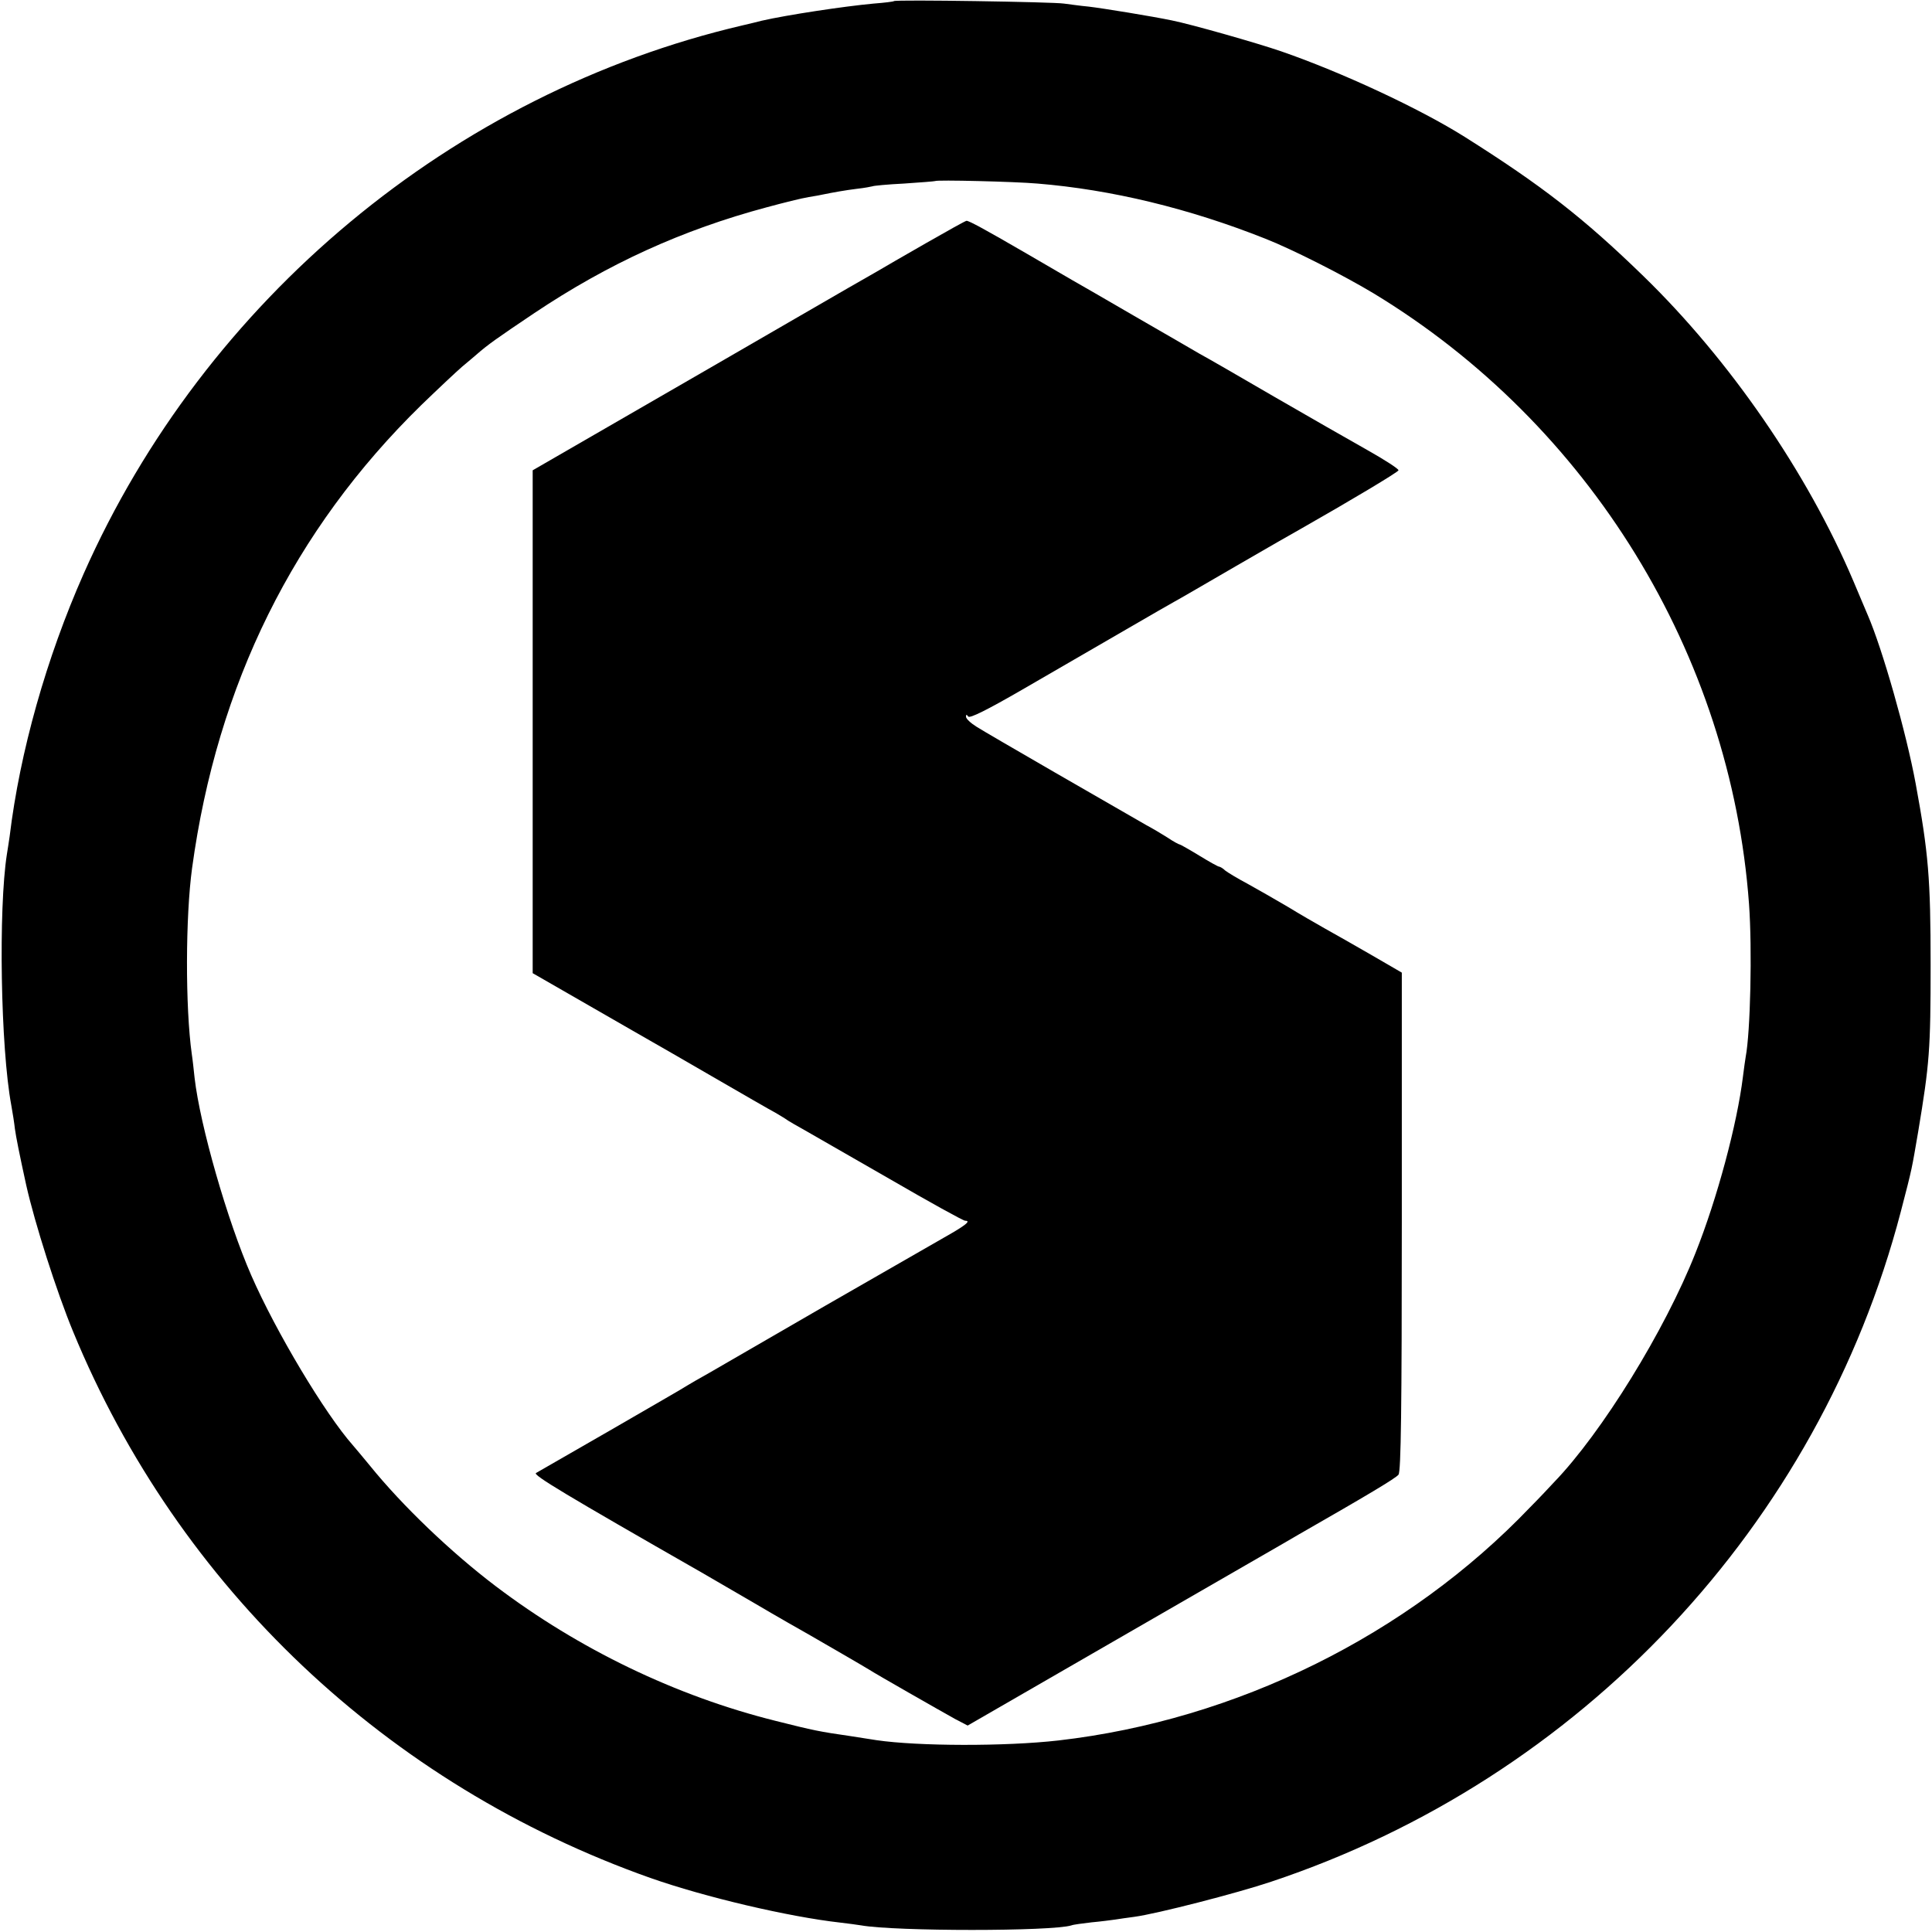
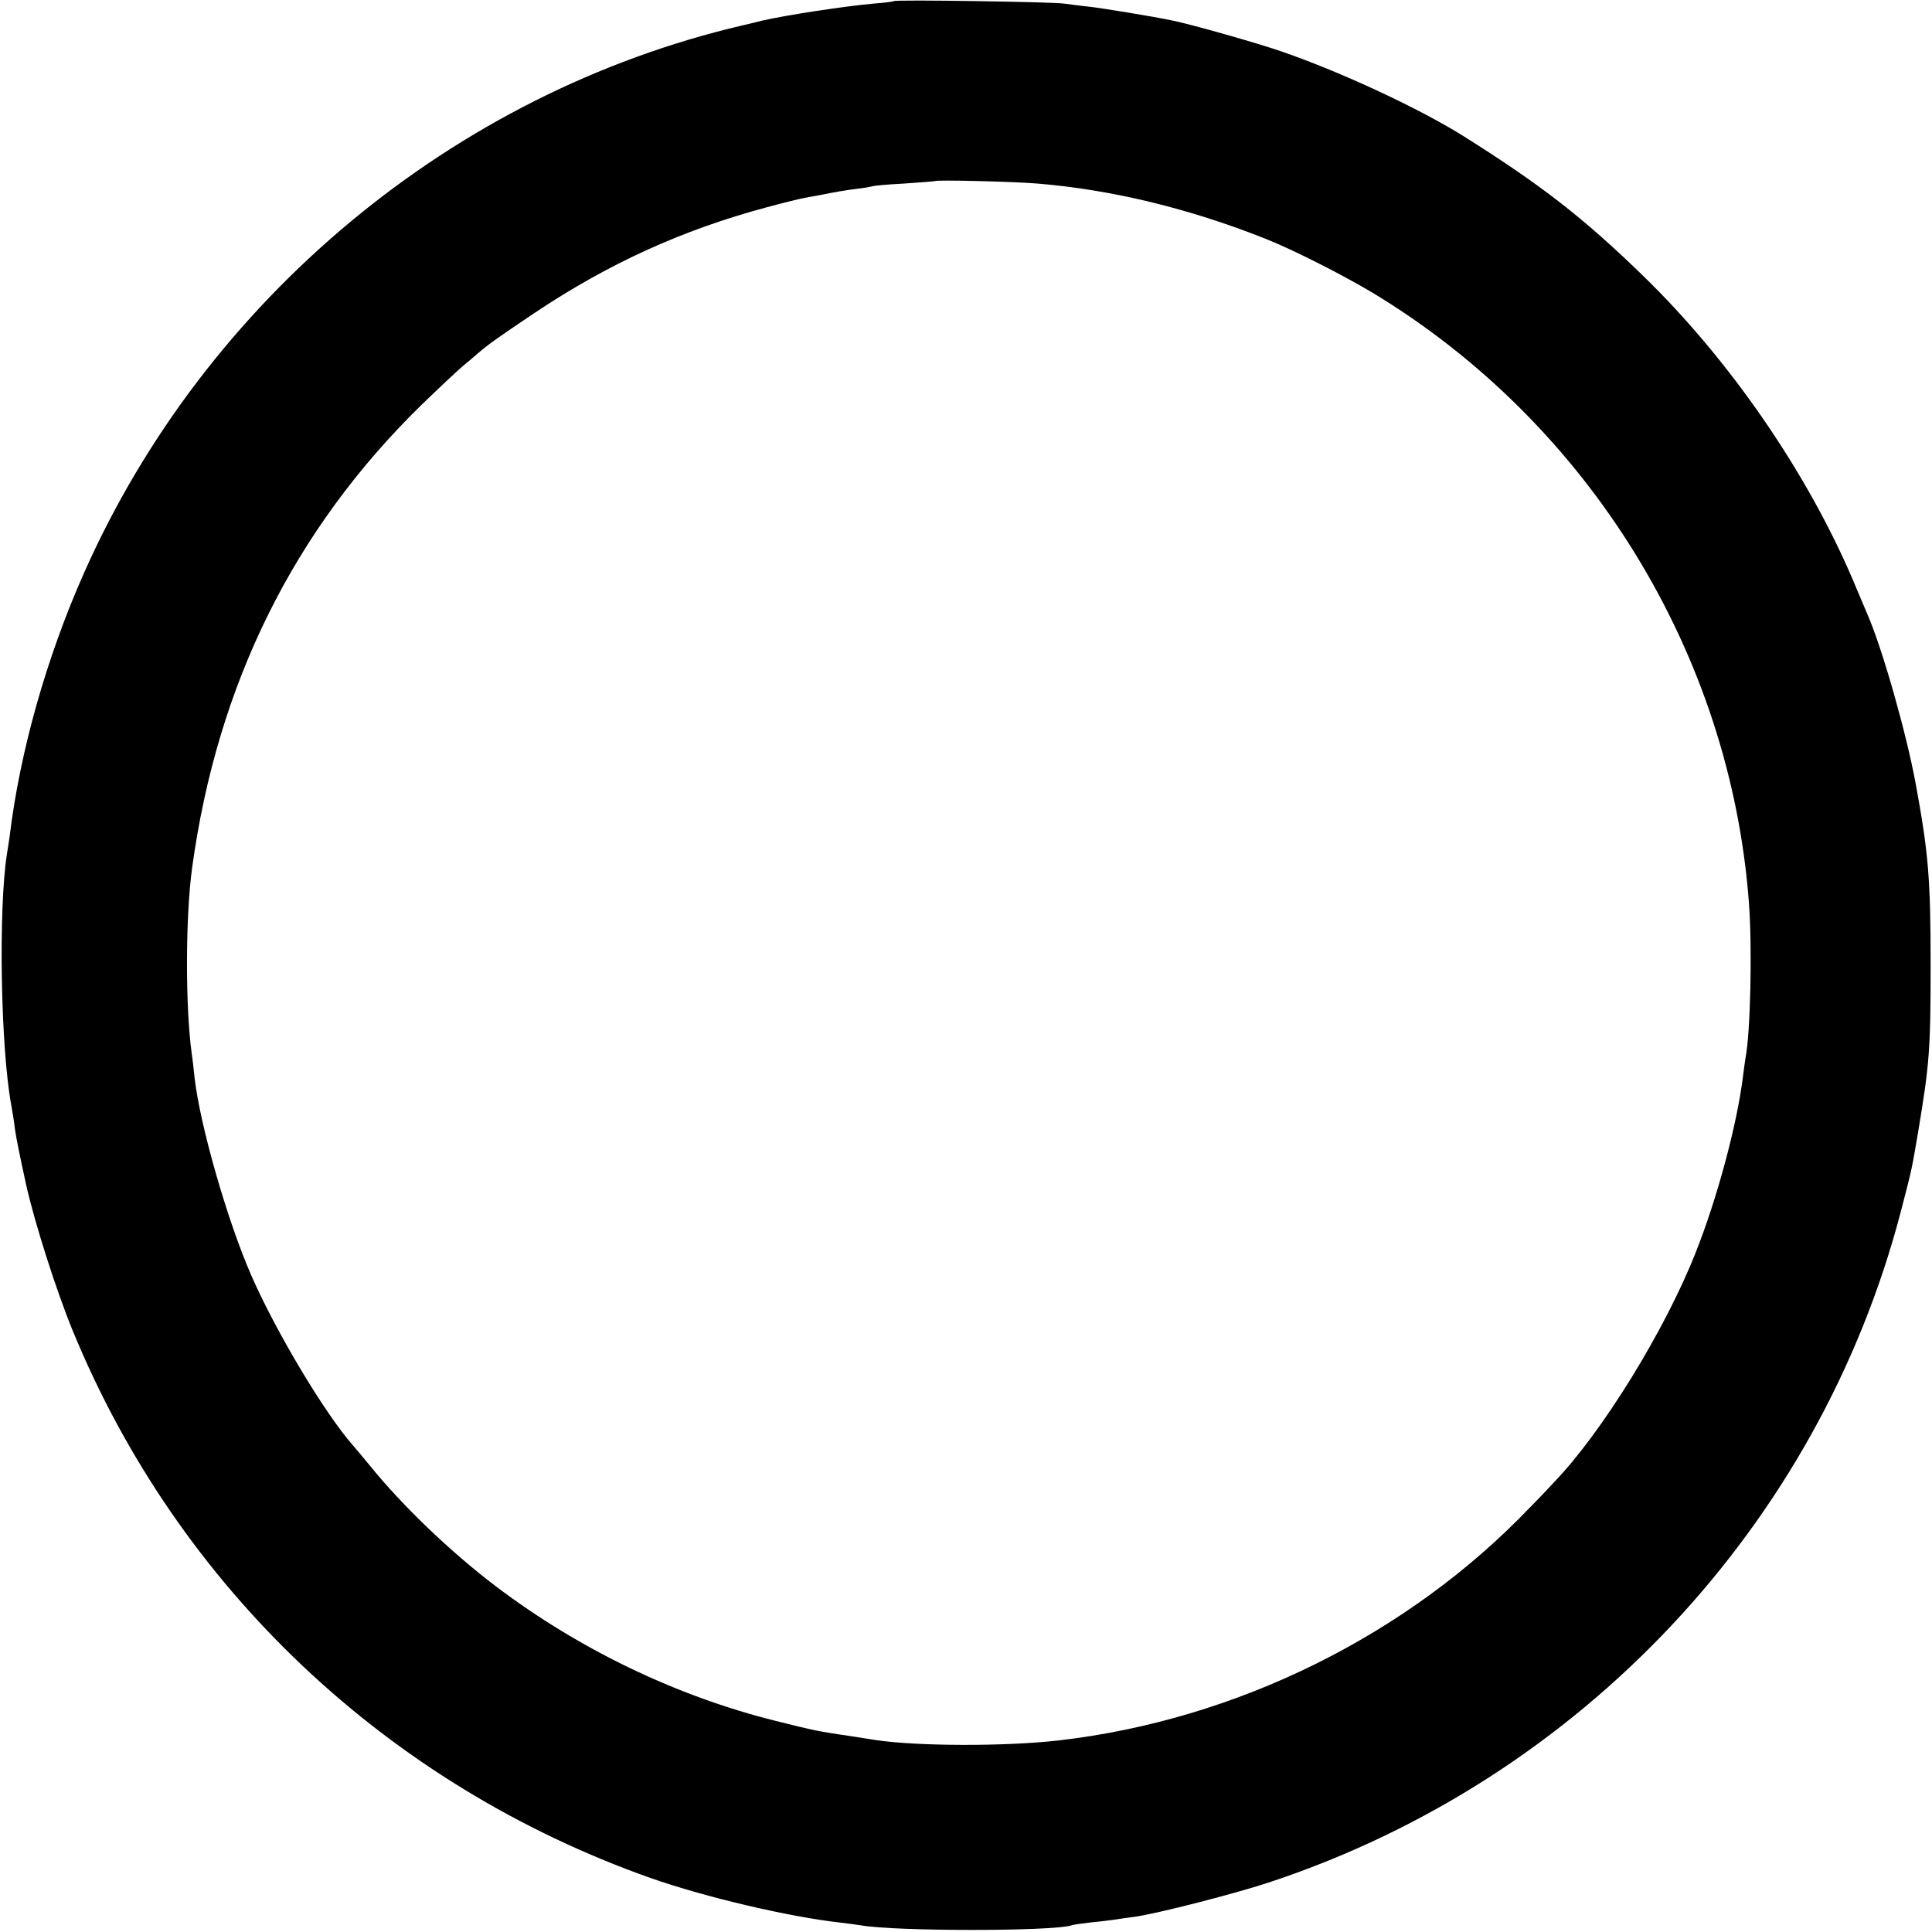
<svg xmlns="http://www.w3.org/2000/svg" version="1.0" width="700pt" height="700pt" viewBox="0 0 700 700" preserveAspectRatio="xMidYMid meet">
  <g transform="translate(0,700) scale(0.1,-0.1)" fill="#000000" stroke="none">
    <path d="M3239 6996 c-2 -2 -35 -6 -74 -9 -108 -10 -313 -41 -405 -62 -14 -4 -45 -11 -70 -17 -1048 -245 -1947 -993 -2387 -1987 -135 -305 -231 -645 -268 -951 -3 -19 -7 -48 -10 -65 -31 -197 -23 -701 16 -910 5 -27 11 -66 13 -85 4 -29 16 -90 41 -204 31 -138 110 -386 170 -531 382 -927 1137 -1641 2091 -1979 199 -70 502 -141 689 -162 28 -3 61 -8 75 -10 124 -22 693 -22 762 0 7 3 40 7 73 11 33 3 71 8 85 10 14 2 45 7 70 10 82 11 373 86 495 127 1123 374 1985 1292 2282 2428 43 165 39 151 63 290 41 246 45 297 45 605 0 312 -8 405 -54 655 -34 185 -121 490 -174 612 -8 18 -31 74 -52 123 -167 393 -448 801 -761 1105 -217 211 -368 328 -647 504 -162 102 -445 234 -665 310 -87 30 -326 98 -396 112 -72 15 -250 44 -301 50 -33 3 -73 9 -90 11 -36 6 -610 15 -616 9z m519 -661 c269 -22 550 -90 827 -200 99 -39 284 -133 392 -198 782 -474 1294 -1308 1360 -2212 12 -165 5 -465 -12 -554 -2 -10 -6 -42 -10 -72 -21 -171 -93 -441 -172 -639 -110 -279 -339 -651 -513 -831 -14 -15 -52 -56 -86 -90 -443 -464 -1065 -771 -1709 -845 -193 -22 -509 -21 -659 1 -17 3 -60 9 -96 15 -111 16 -131 20 -270 55 -361 90 -713 260 -1014 488 -161 122 -338 291 -456 437 -25 30 -52 63 -61 73 -101 114 -279 411 -369 617 -86 197 -185 541 -205 715 -3 28 -7 66 -10 85 -24 171 -23 500 1 675 91 666 368 1225 830 1677 60 58 127 121 149 140 22 18 45 38 51 43 41 36 75 60 209 150 269 180 537 302 843 384 59 16 127 33 152 37 25 4 47 8 50 9 39 8 84 16 125 21 28 3 52 8 56 9 3 2 54 7 115 10 60 4 110 8 112 9 4 5 292 -2 370 -9z" />
-     <path d="M3355 6119 c-77 -44 -158 -91 -180 -104 -22 -12 -155 -89 -295 -170 -140 -81 -411 -238 -602 -348 l-348 -201 0 -911 0 -911 207 -119 c115 -66 217 -125 228 -131 11 -6 108 -62 215 -124 107 -62 211 -122 230 -132 19 -11 40 -24 45 -28 6 -4 32 -19 59 -34 26 -15 166 -95 310 -178 143 -83 266 -151 273 -151 22 0 3 -16 -75 -60 -42 -24 -237 -136 -432 -248 -195 -113 -384 -222 -420 -243 -36 -20 -72 -41 -80 -46 -8 -6 -132 -77 -275 -160 -143 -82 -266 -153 -273 -157 -12 -7 106 -78 601 -361 22 -13 108 -63 191 -111 83 -49 171 -99 196 -113 54 -31 199 -115 220 -128 21 -14 256 -148 310 -178 l46 -24 584 337 c322 186 599 345 615 355 248 142 352 204 362 217 9 11 12 239 12 917 l0 902 -112 65 c-61 35 -136 78 -167 95 -30 17 -91 52 -135 79 -44 26 -109 63 -145 83 -36 19 -72 41 -81 48 -8 8 -19 14 -22 14 -4 0 -36 18 -72 40 -36 22 -68 40 -70 40 -3 0 -24 11 -46 26 -22 14 -56 34 -75 44 -98 56 -584 336 -616 357 -21 13 -38 29 -38 36 0 9 2 9 8 1 5 -8 69 24 197 98 301 174 517 300 550 318 17 9 118 68 225 130 107 62 213 123 235 135 181 103 350 204 352 211 1 5 -50 38 -114 74 -64 36 -216 123 -337 193 -122 71 -243 141 -271 156 -27 16 -133 77 -235 136 -102 59 -203 118 -225 130 -22 13 -96 56 -165 96 -155 90 -209 119 -218 119 -4 0 -70 -37 -147 -81z" />
  </g>
</svg>